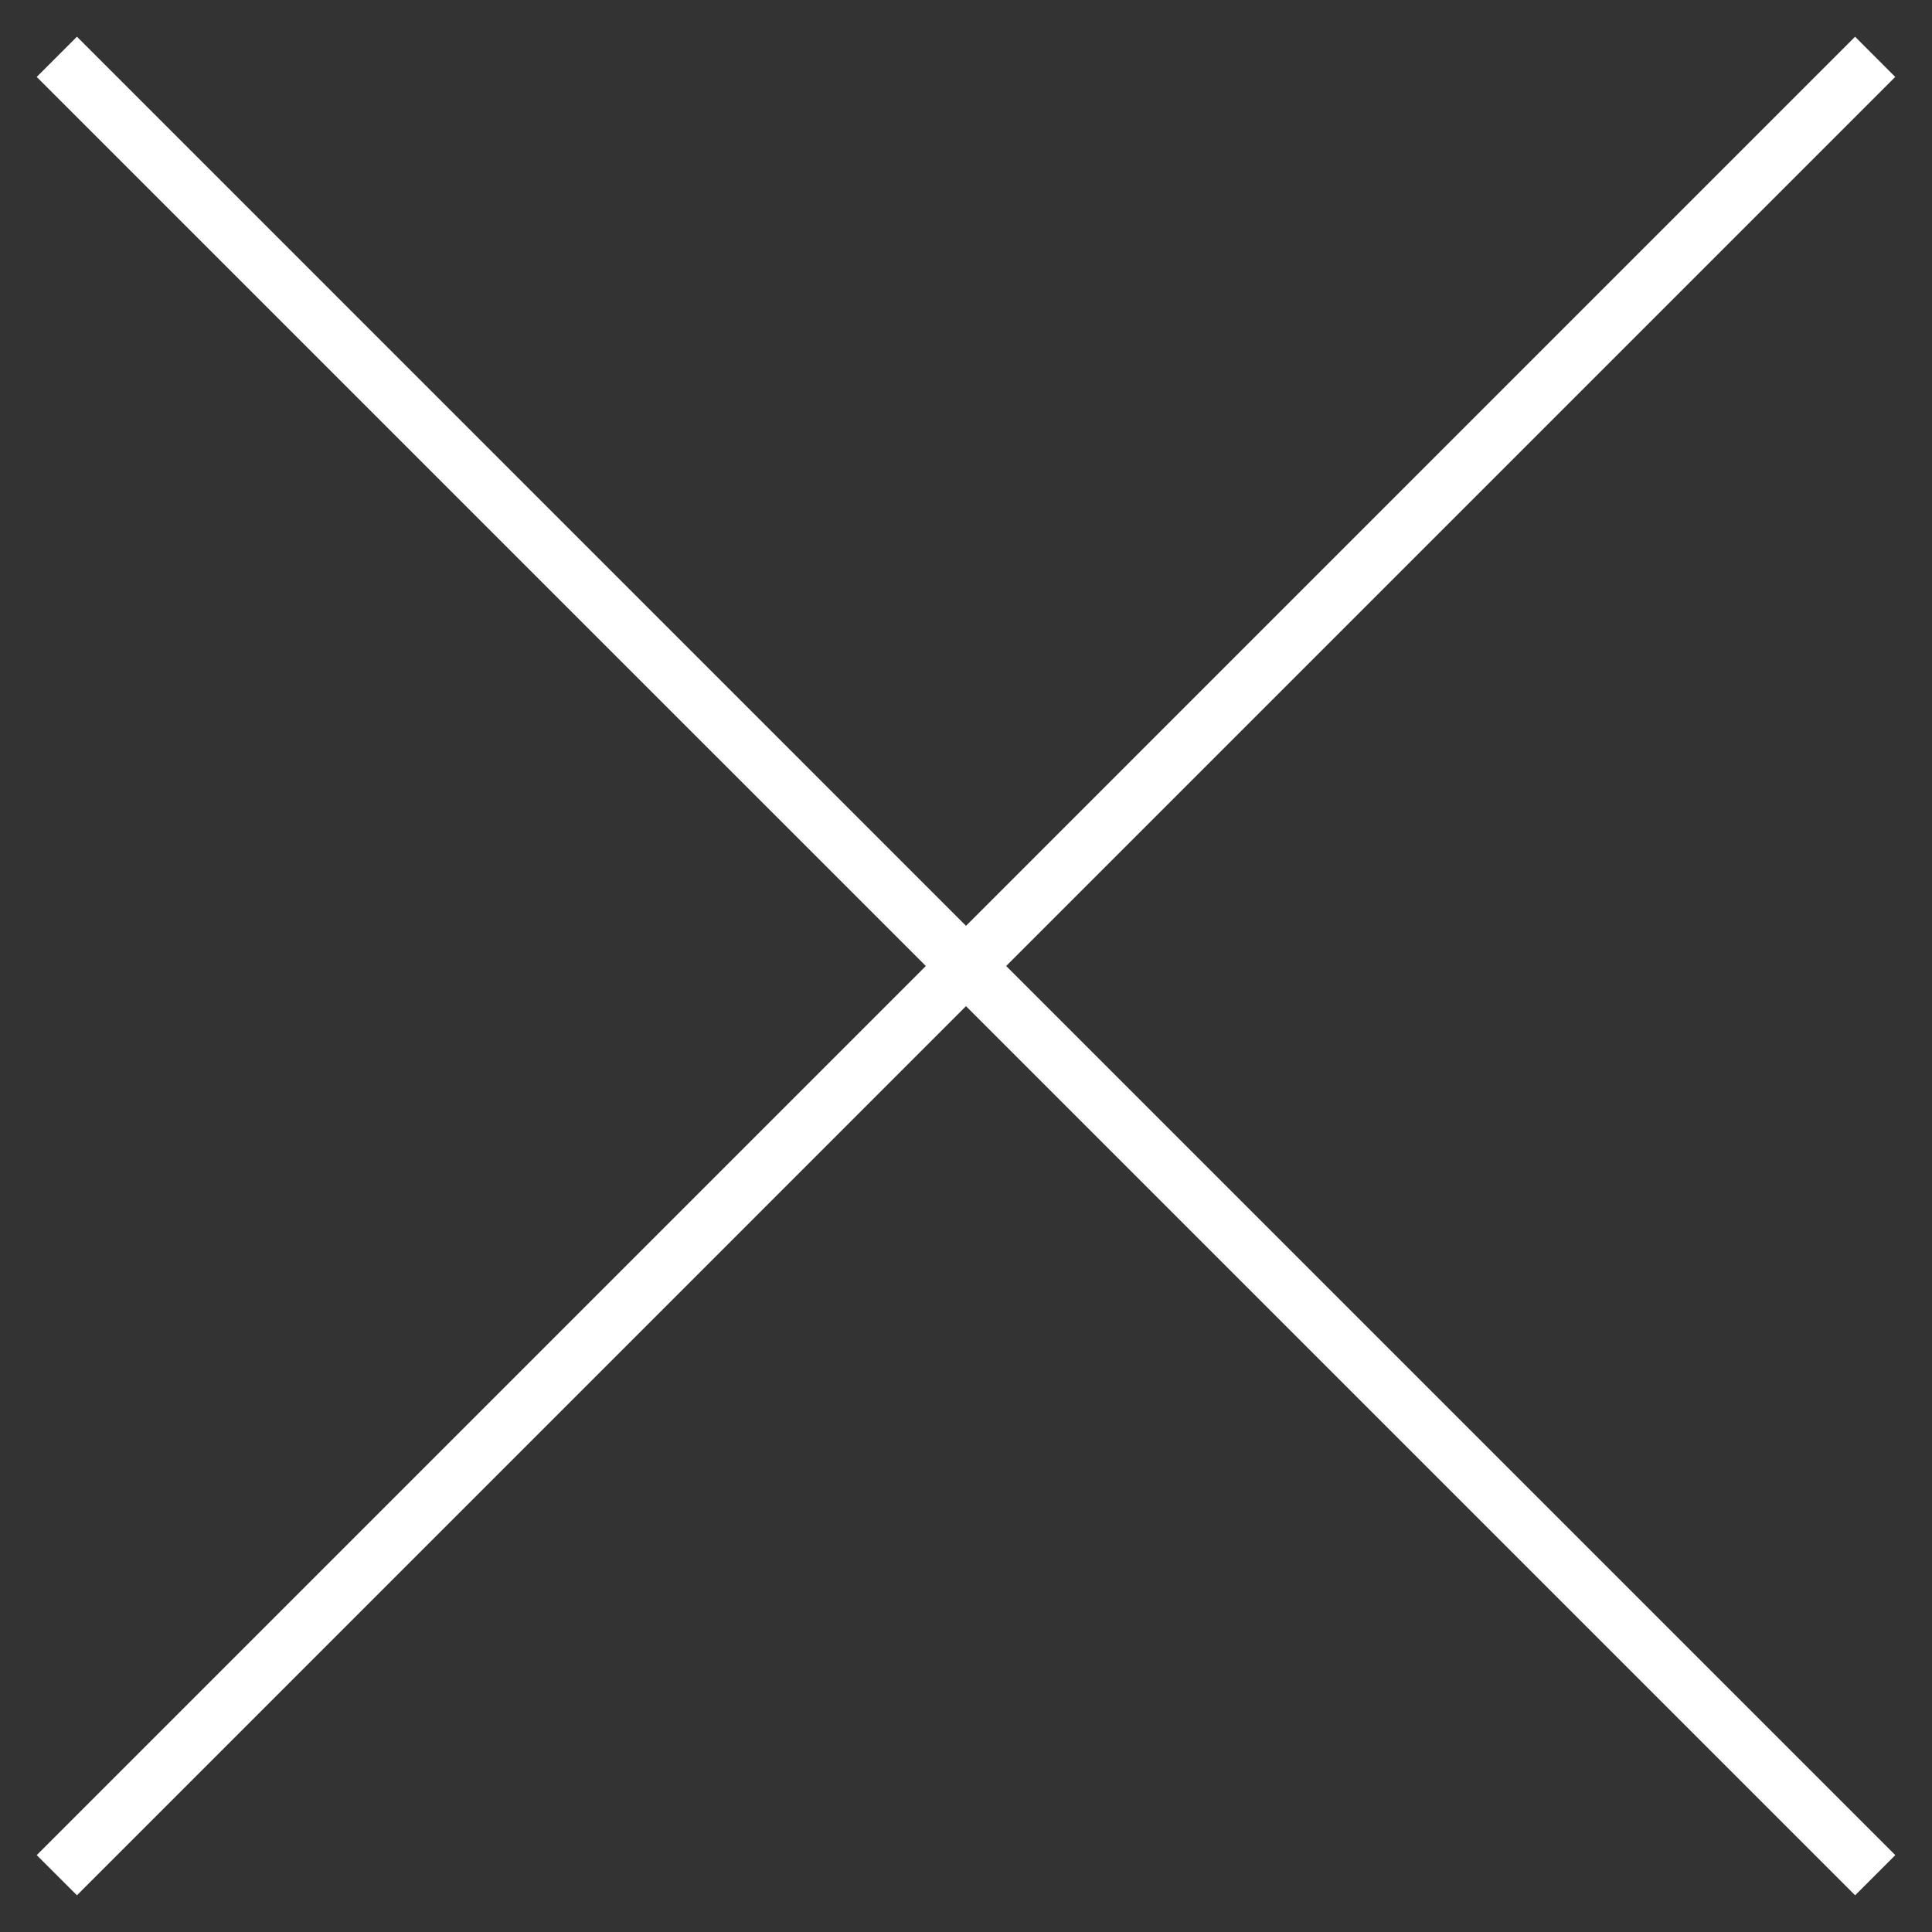
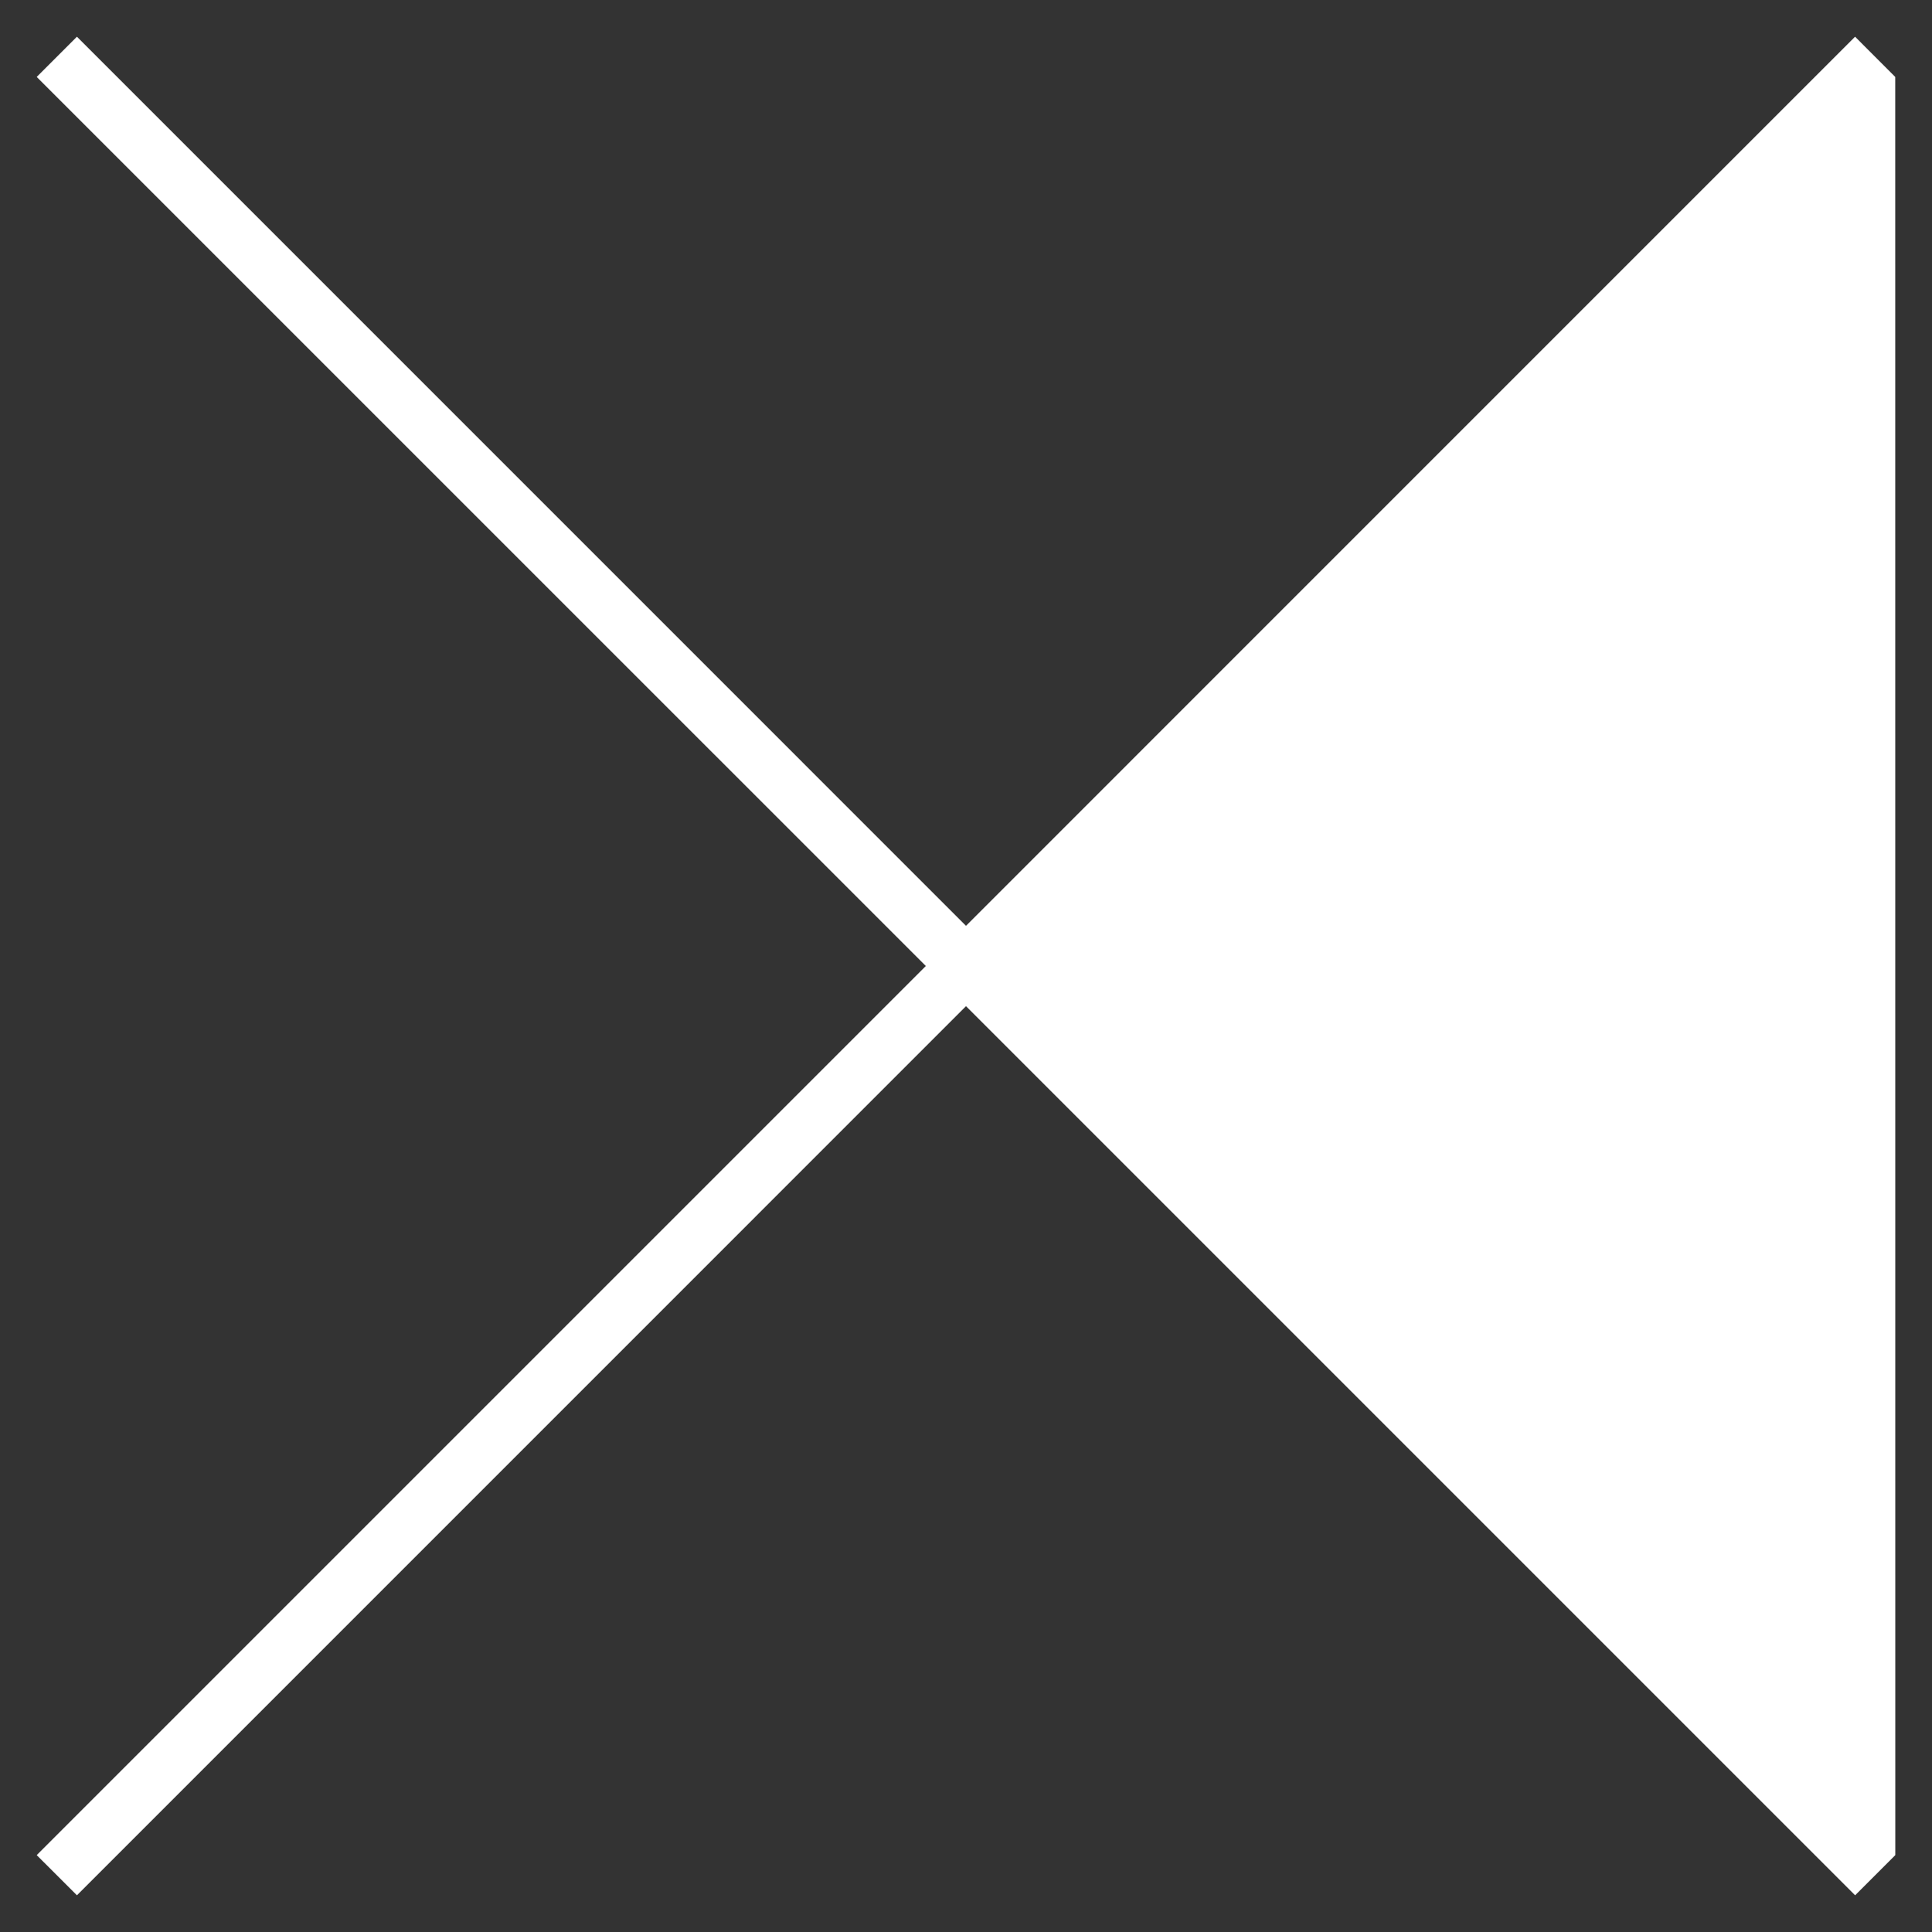
<svg xmlns="http://www.w3.org/2000/svg" width="34" height="34" viewBox="0 0 34 34" fill="none">
  <rect x="0" y="0" width="34" height="34" fill="#333333" stroke="none" />
-   <path fill-rule="evenodd" clip-rule="evenodd" d="M17 17.707L1.354 33.354L0.646 32.647L16.293 17L0.646 1.354L1.354 0.646L17 16.293L32.646 0.646L33.353 1.354L17.707 17L33.354 32.647L32.647 33.354L17 17.707Z" fill="white" />
+   <path fill-rule="evenodd" clip-rule="evenodd" d="M17 17.707L1.354 33.354L0.646 32.647L16.293 17L0.646 1.354L1.354 0.646L17 16.293L32.646 0.646L33.353 1.354L33.354 32.647L32.647 33.354L17 17.707Z" fill="white" />
</svg>